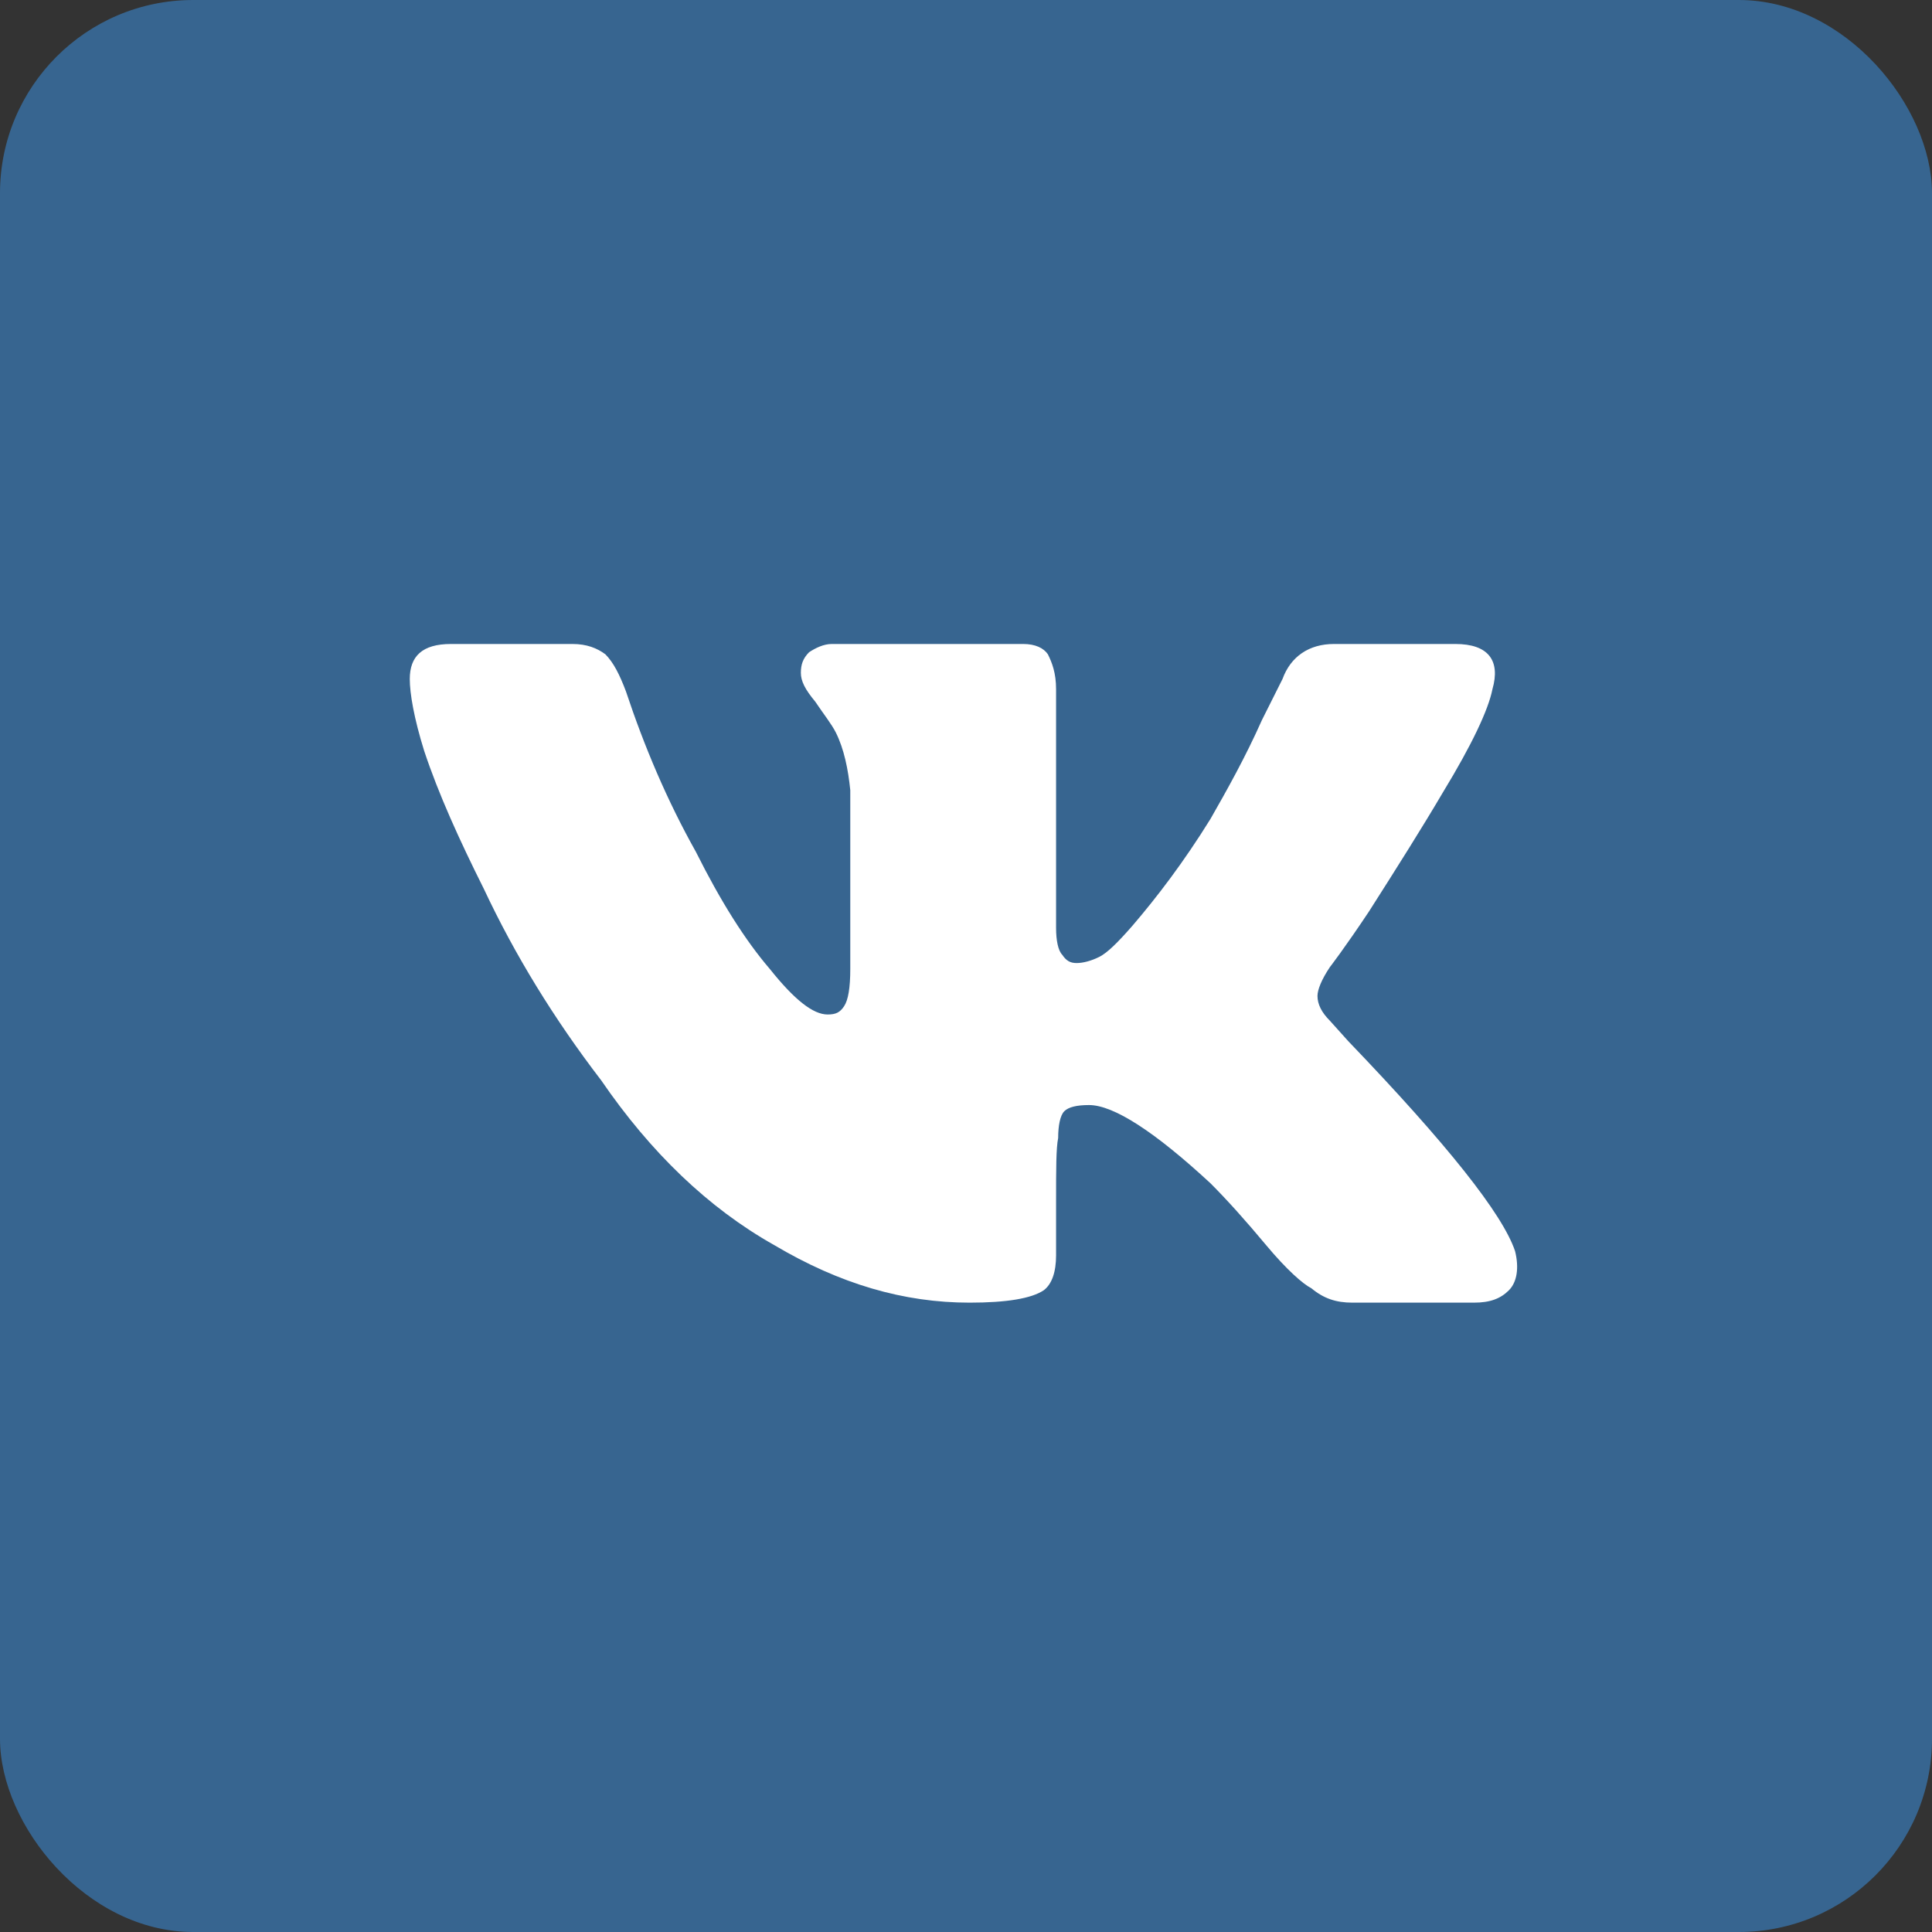
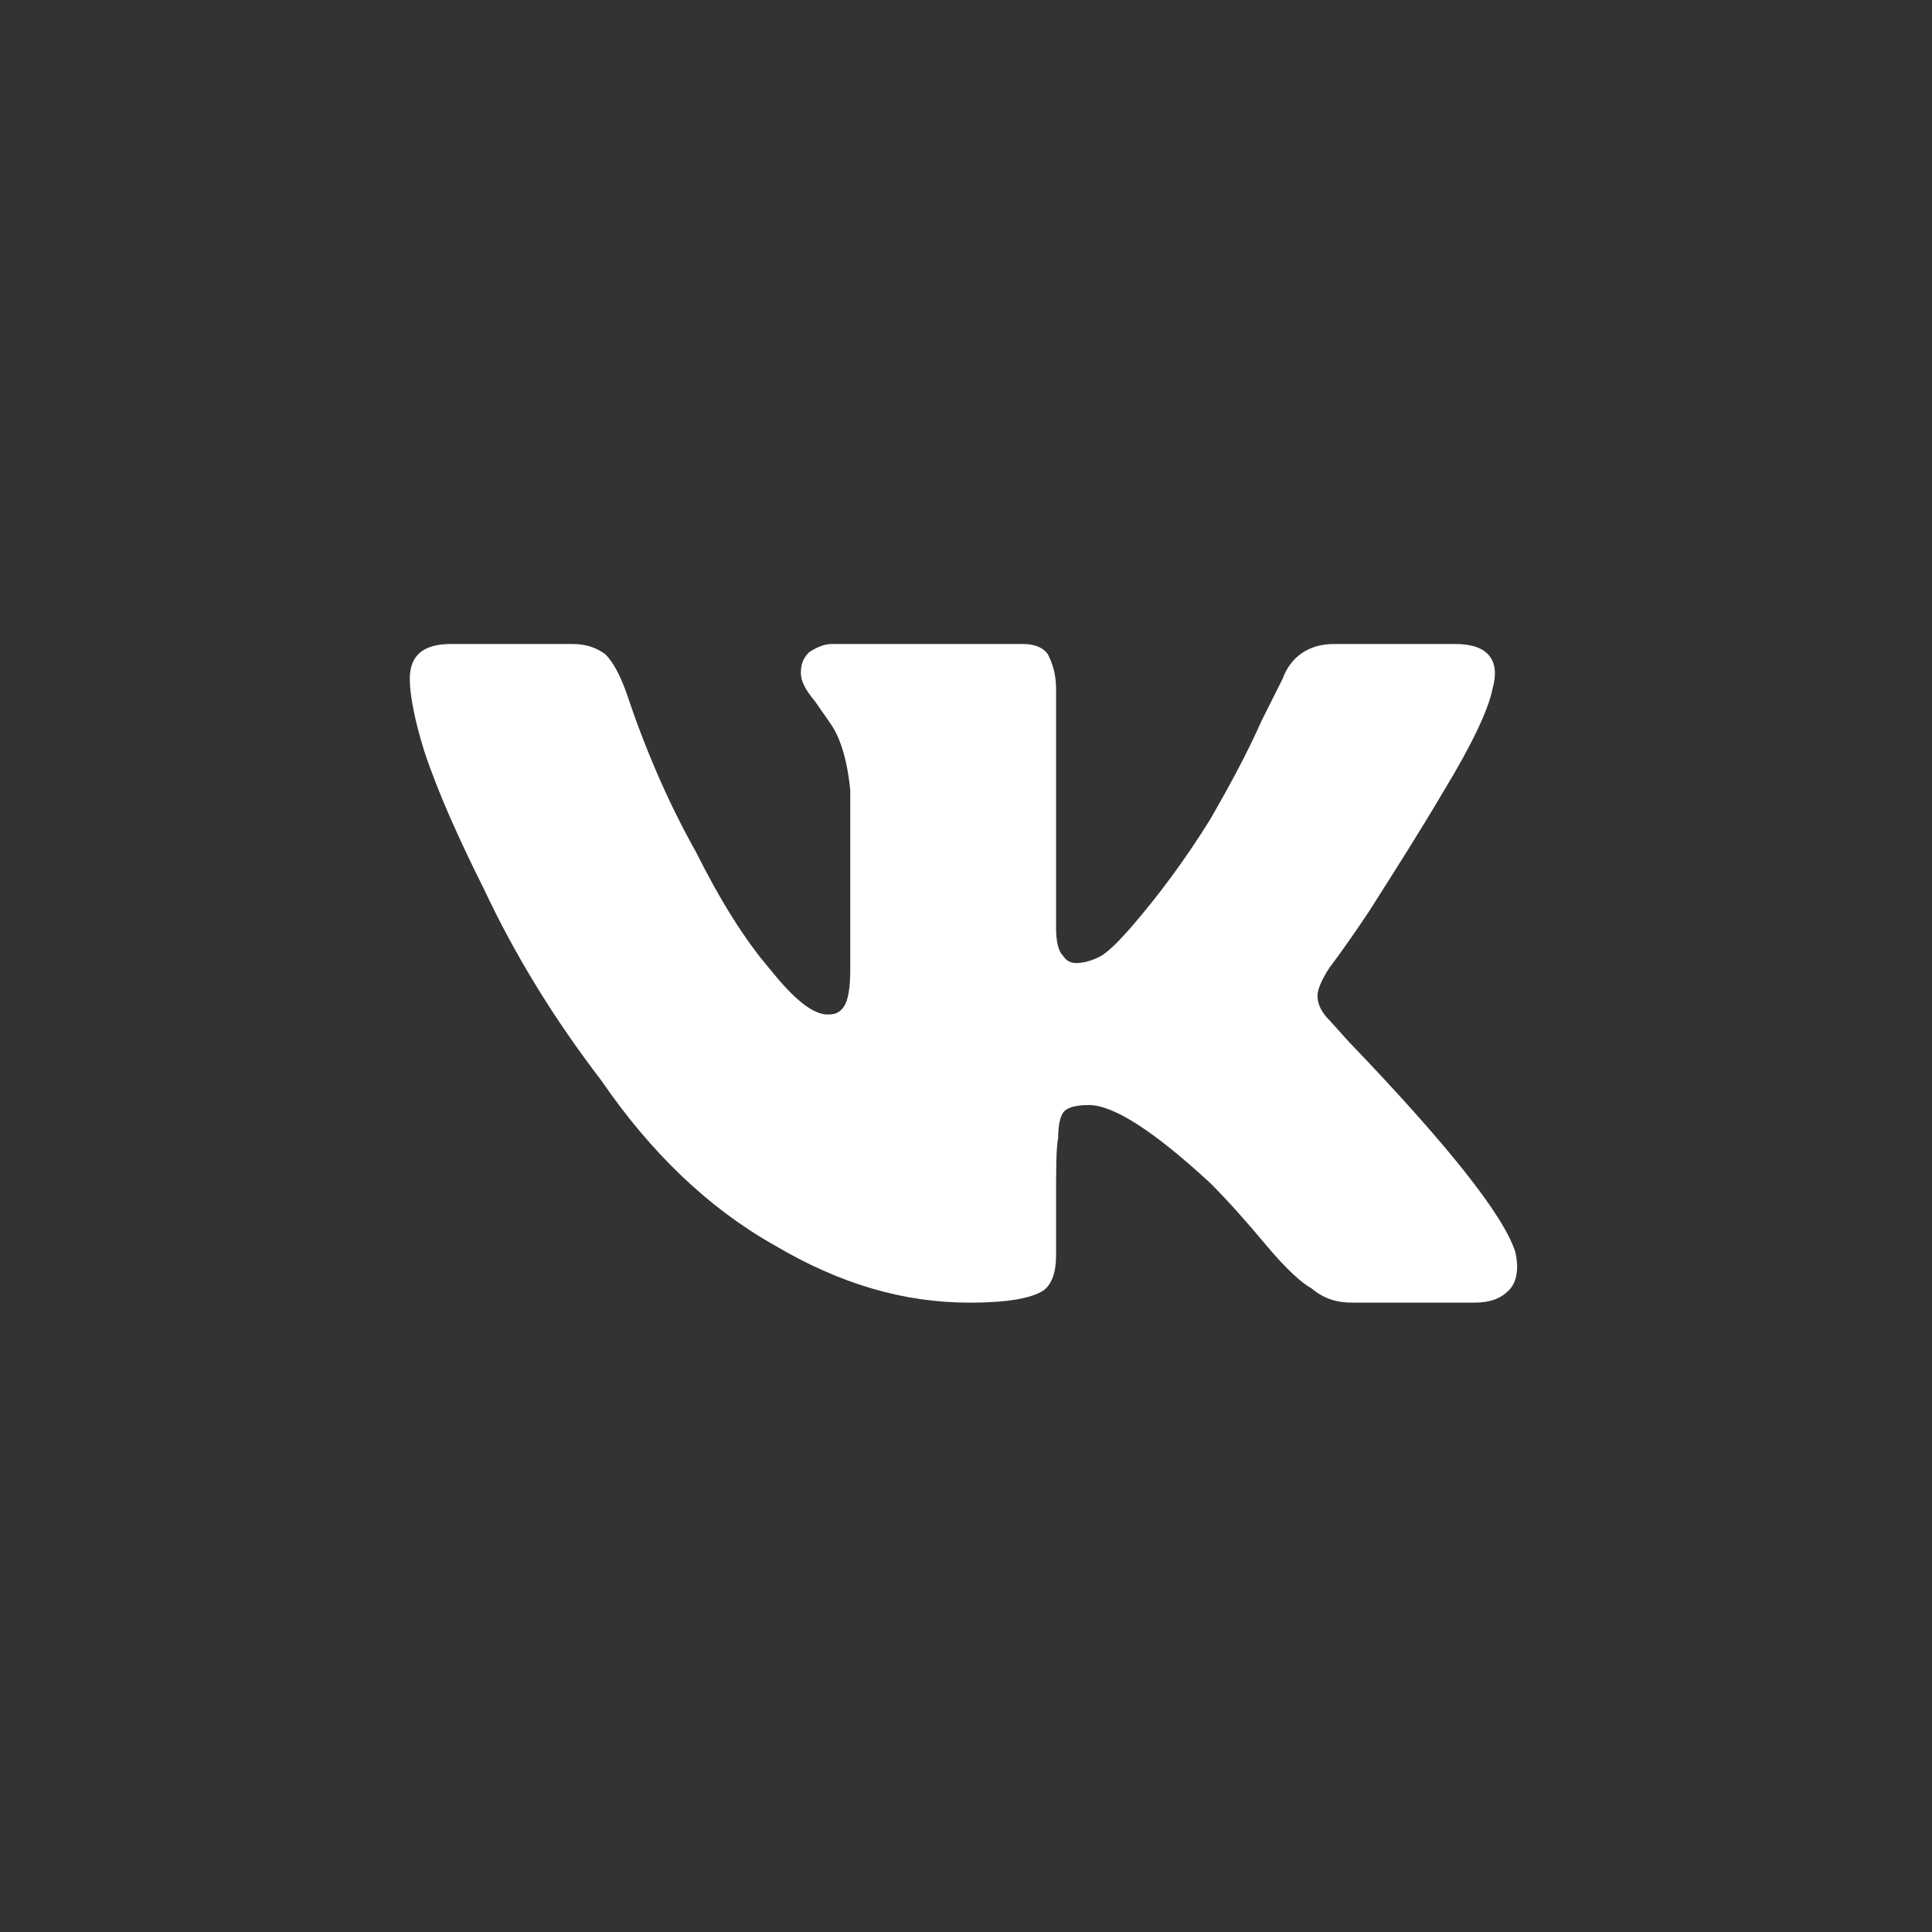
<svg xmlns="http://www.w3.org/2000/svg" width="40" height="40" viewBox="0 0 40 40" fill="none">
  <rect x="0" y="0" width="40" height="40" fill="#333333" stroke="none" />
-   <rect width="40" height="40" rx="4" fill="#376590" />
  <path d="M30.899 14.271C30.814 14.697 30.473 15.421 29.876 16.402C29.45 17.126 28.939 17.936 28.342 18.873C27.831 19.64 27.533 20.024 27.533 20.024C27.362 20.279 27.277 20.492 27.277 20.62C27.277 20.791 27.362 20.961 27.533 21.132L27.916 21.558C29.962 23.689 31.112 25.137 31.368 25.904C31.453 26.245 31.41 26.544 31.24 26.714C31.07 26.884 30.857 26.97 30.516 26.97H28.001C27.66 26.97 27.405 26.884 27.149 26.671C26.979 26.586 26.638 26.288 26.212 25.777C25.785 25.265 25.402 24.839 25.061 24.498C23.91 23.433 23.058 22.879 22.547 22.879C22.291 22.879 22.121 22.921 22.035 23.007C21.95 23.092 21.908 23.305 21.908 23.561C21.865 23.774 21.865 24.2 21.865 24.882V25.99C21.865 26.331 21.78 26.586 21.609 26.714C21.354 26.884 20.842 26.97 20.075 26.97C18.712 26.97 17.391 26.586 16.027 25.777C14.663 25.009 13.47 23.859 12.447 22.367C11.467 21.089 10.658 19.768 10.018 18.404C9.507 17.382 9.081 16.444 8.783 15.549C8.57 14.867 8.484 14.356 8.484 14.058C8.484 13.589 8.74 13.333 9.337 13.333H11.851C12.149 13.333 12.362 13.419 12.533 13.546C12.703 13.717 12.831 13.973 12.959 14.313C13.342 15.464 13.811 16.572 14.408 17.637C14.919 18.66 15.43 19.47 15.942 20.066C16.453 20.706 16.837 21.004 17.135 21.004C17.305 21.004 17.391 20.961 17.476 20.833C17.561 20.706 17.604 20.45 17.604 20.066V16.359C17.561 15.933 17.476 15.507 17.305 15.166C17.22 14.995 17.05 14.782 16.879 14.527C16.666 14.271 16.581 14.1 16.581 13.93C16.581 13.759 16.624 13.632 16.751 13.504C16.879 13.419 17.05 13.333 17.22 13.333H21.183C21.439 13.333 21.609 13.419 21.695 13.546C21.78 13.717 21.865 13.93 21.865 14.271V19.214C21.865 19.47 21.908 19.683 21.993 19.768C22.078 19.896 22.163 19.939 22.291 19.939C22.419 19.939 22.59 19.896 22.76 19.811C22.93 19.725 23.143 19.512 23.442 19.171C23.953 18.575 24.507 17.85 25.061 16.956C25.402 16.359 25.785 15.677 26.126 14.91L26.553 14.058C26.723 13.589 27.107 13.333 27.618 13.333H30.132C30.814 13.333 31.07 13.674 30.899 14.271Z" fill="white" />
</svg>